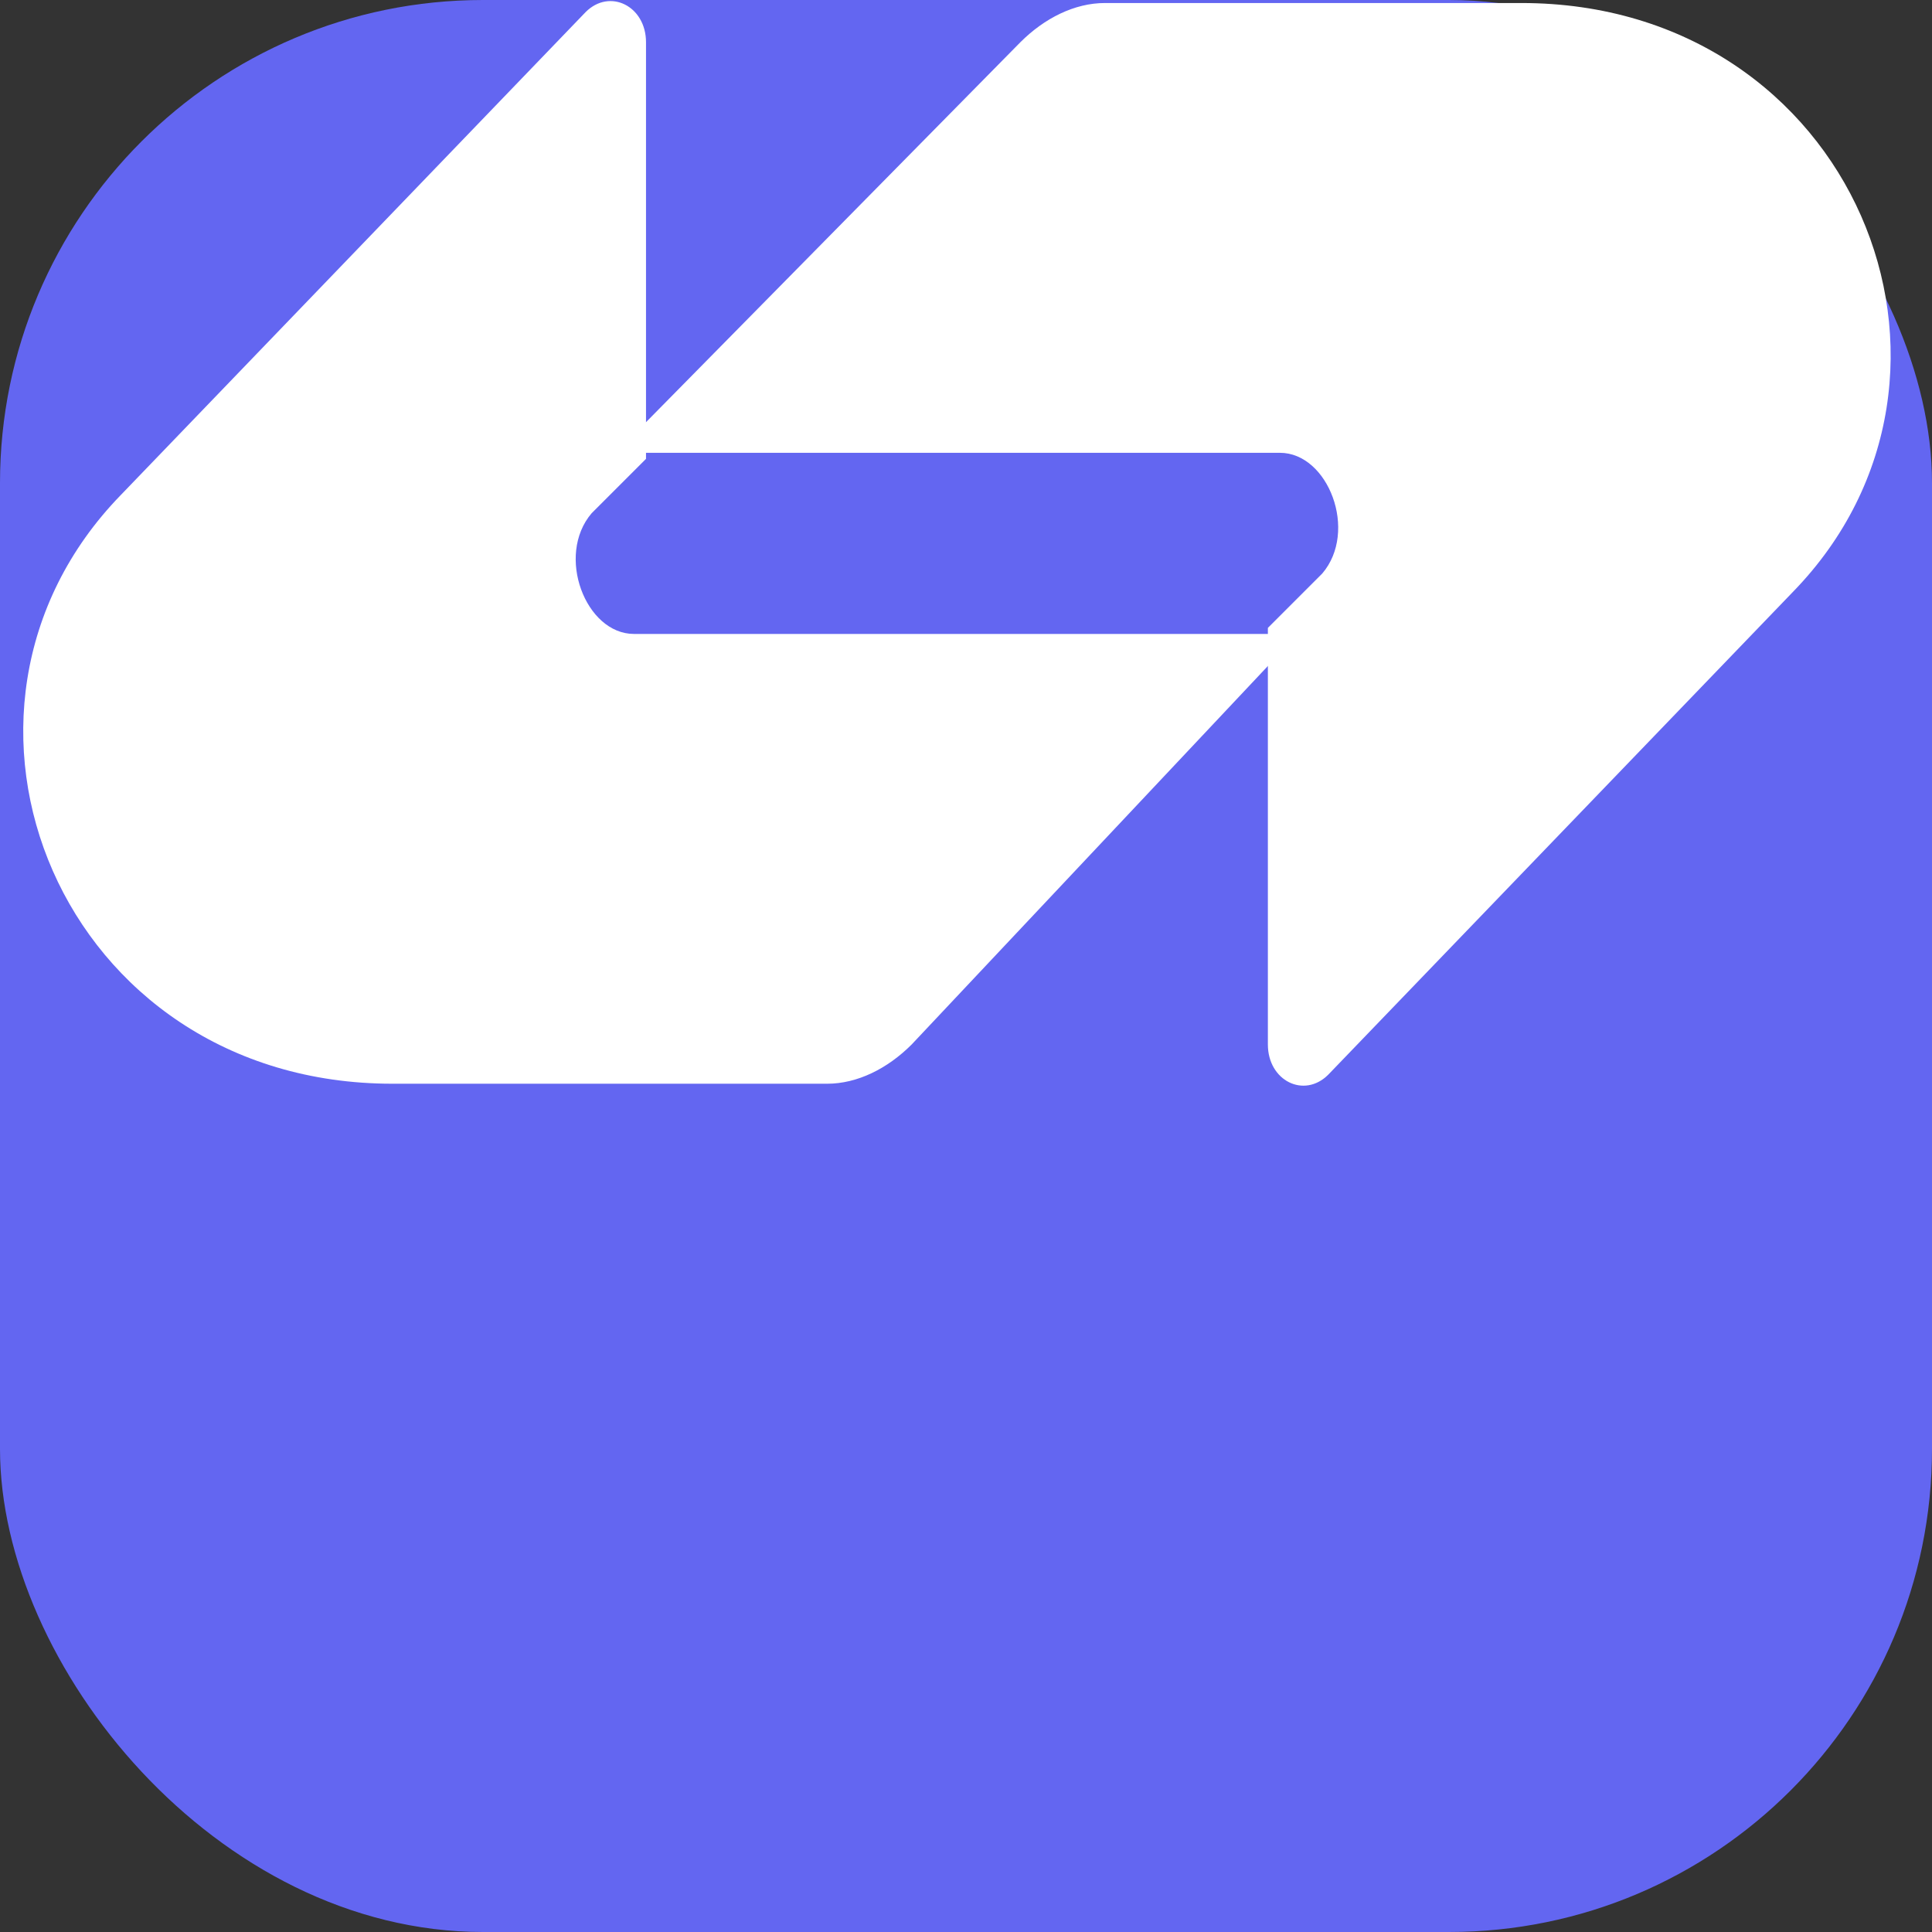
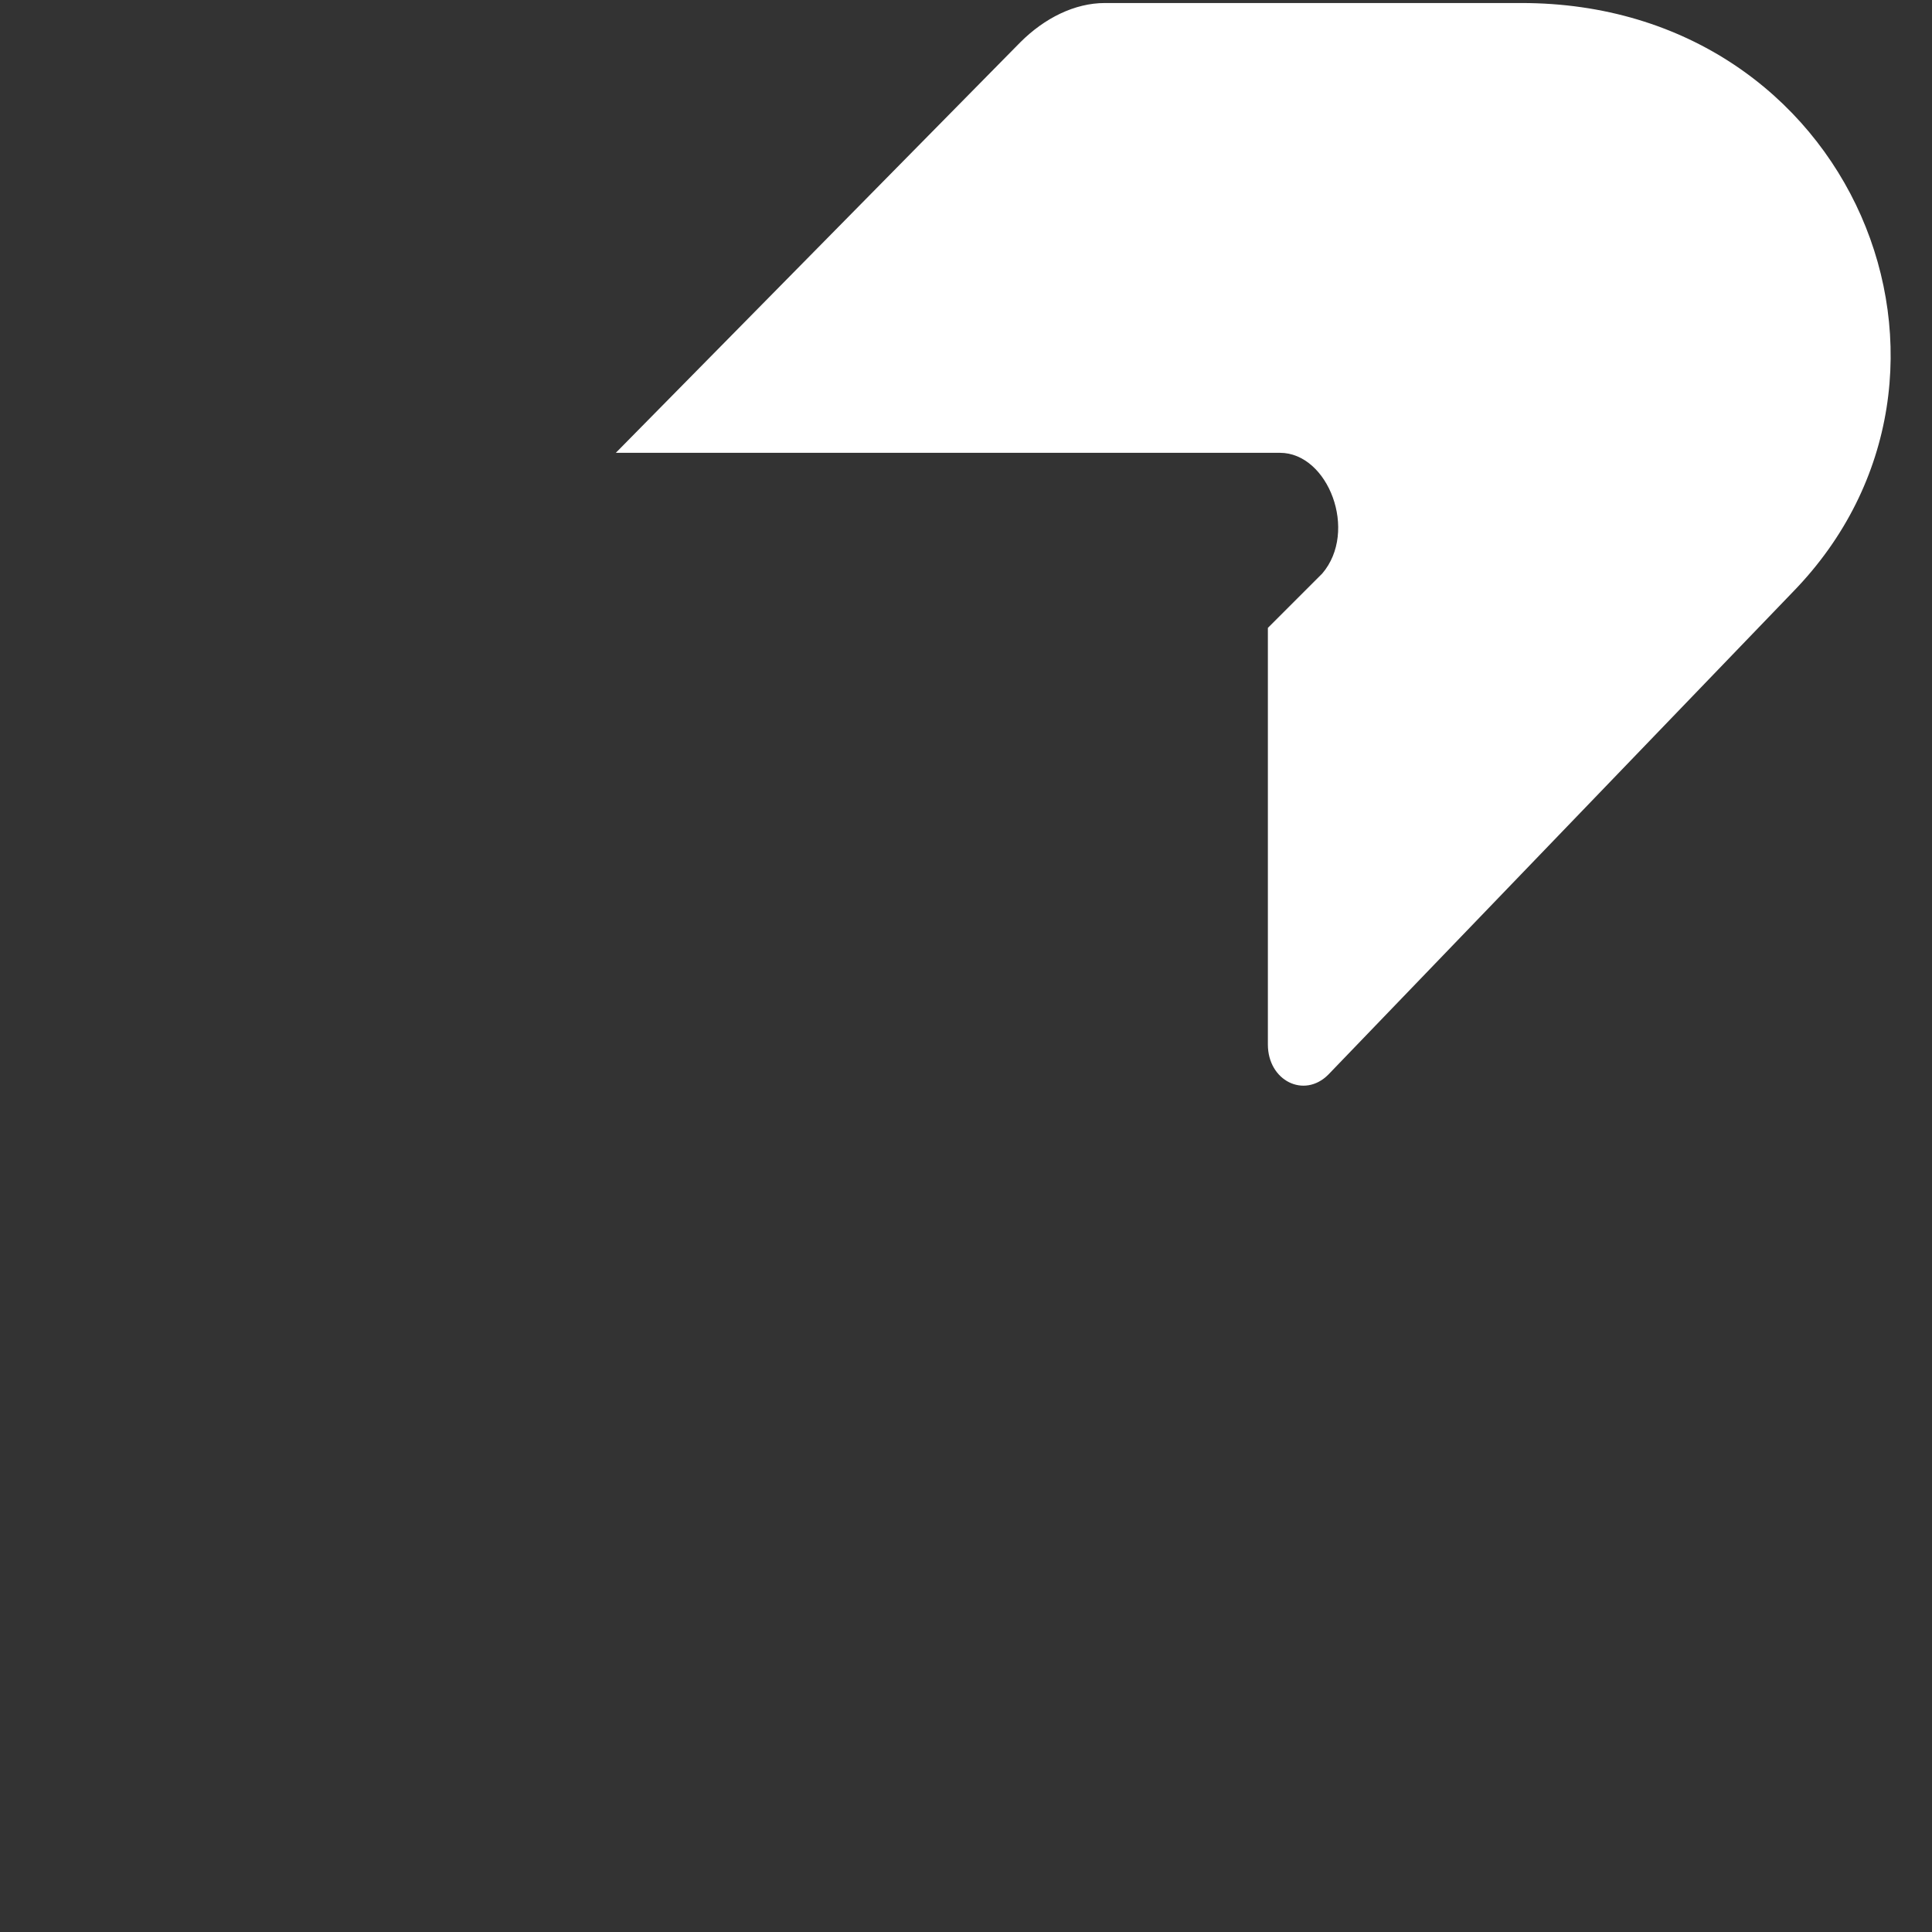
<svg xmlns="http://www.w3.org/2000/svg" width="32" height="32" viewBox="0 0 32 32" fill="none">
  <rect x="0" y="0" width="32" height="32" fill="#333333" stroke="none" />
-   <rect width="32" height="32" rx="8" fill="#6366f1" />
  <g clipPath="url(#clip0_322_9172)">
    <path d="M16.9 0.7C17.3 0.3 17.8 0.05 18.3 0.05C20.7 0.05 23.0 0.05 25.2 0.05C30.7 0.05 33.2 6.2 29.7 9.8L22.0 17.8C21.6 18.2 21.0 17.9 21.0 17.3V10.4L21.9 9.5C22.5 8.8 22.0 7.5 21.2 7.5H10.2L16.9 0.7Z" fill="white" />
-     <path d="M15.1 17.3C14.7 17.7 14.2 17.95 13.7 17.95C11.3 17.95 8.9 17.95 6.5 17.95C1.0 17.95 -1.5 11.8 2.0 8.2L9.7 0.2C10.1 -0.2 10.7 0.1 10.7 0.7L10.7 7.6L9.8 8.5C9.2 9.2 9.7 10.5 10.5 10.5L21.5 10.5L15.1 17.3Z" fill="white" />
  </g>
  <defs>
    <clipPath id="clip0_322_9172">
-       <rect width="21" height="18" fill="white" />
-     </clipPath>
+       </clipPath>
  </defs>
</svg>